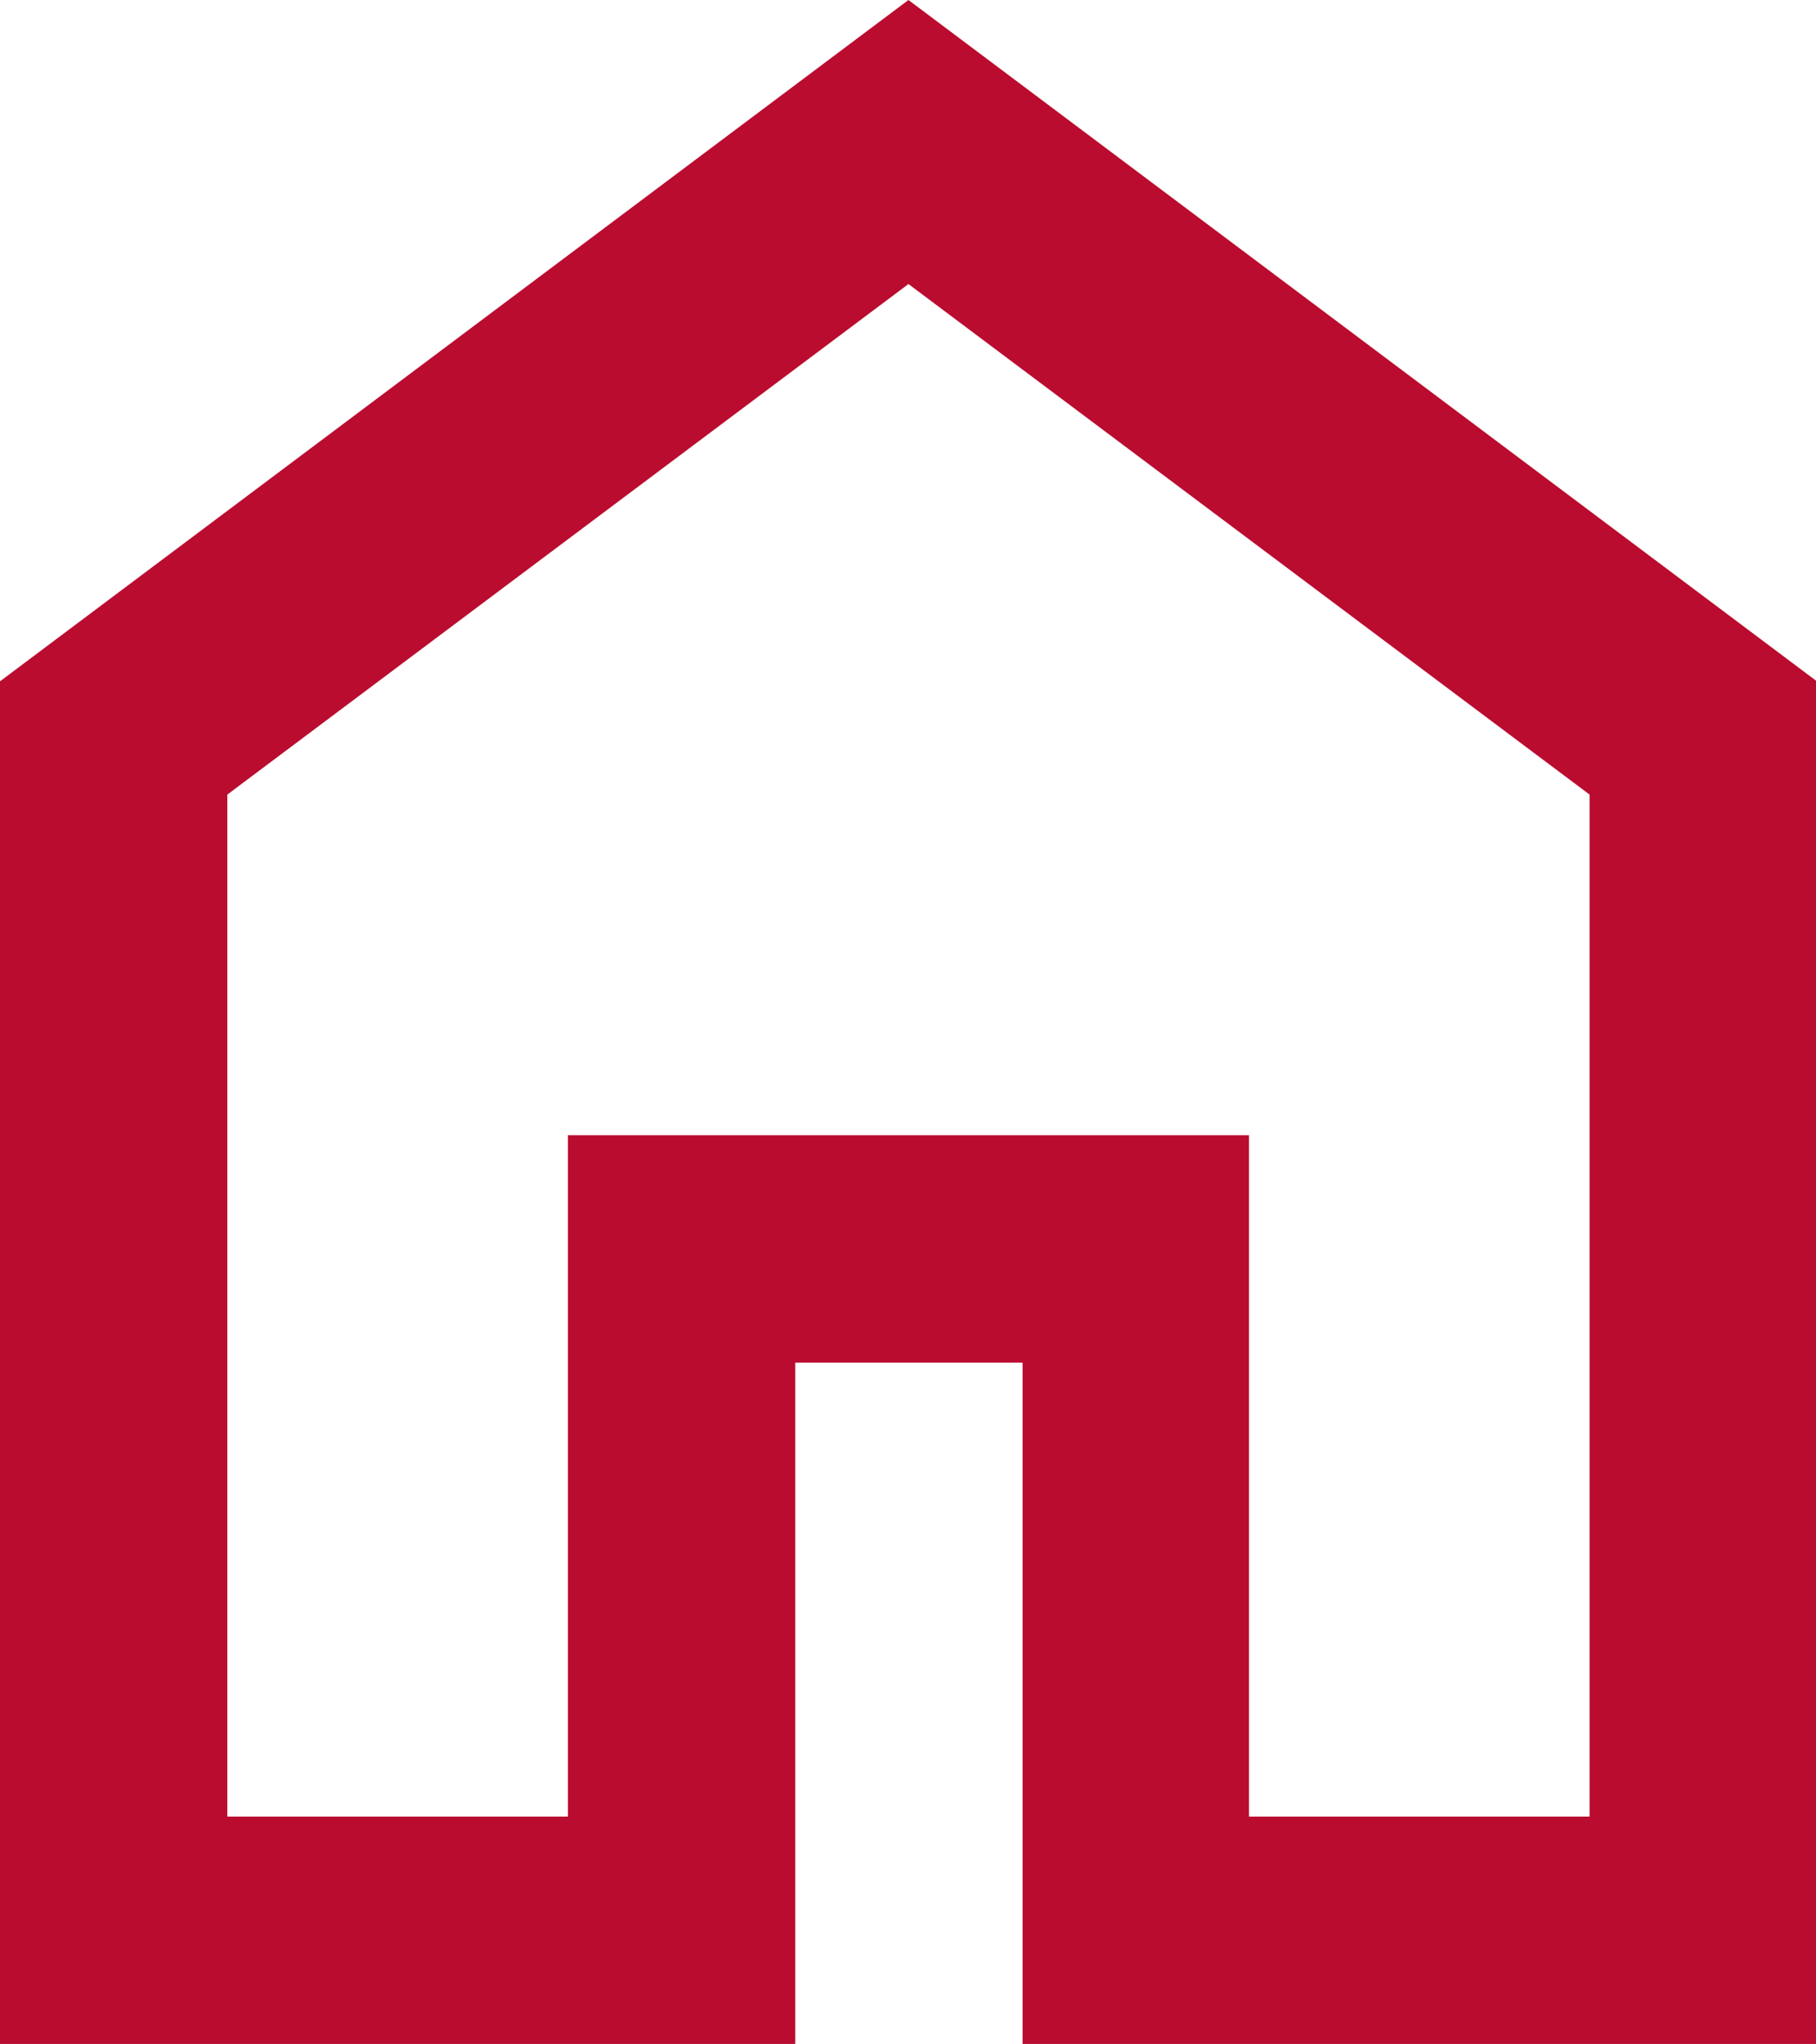
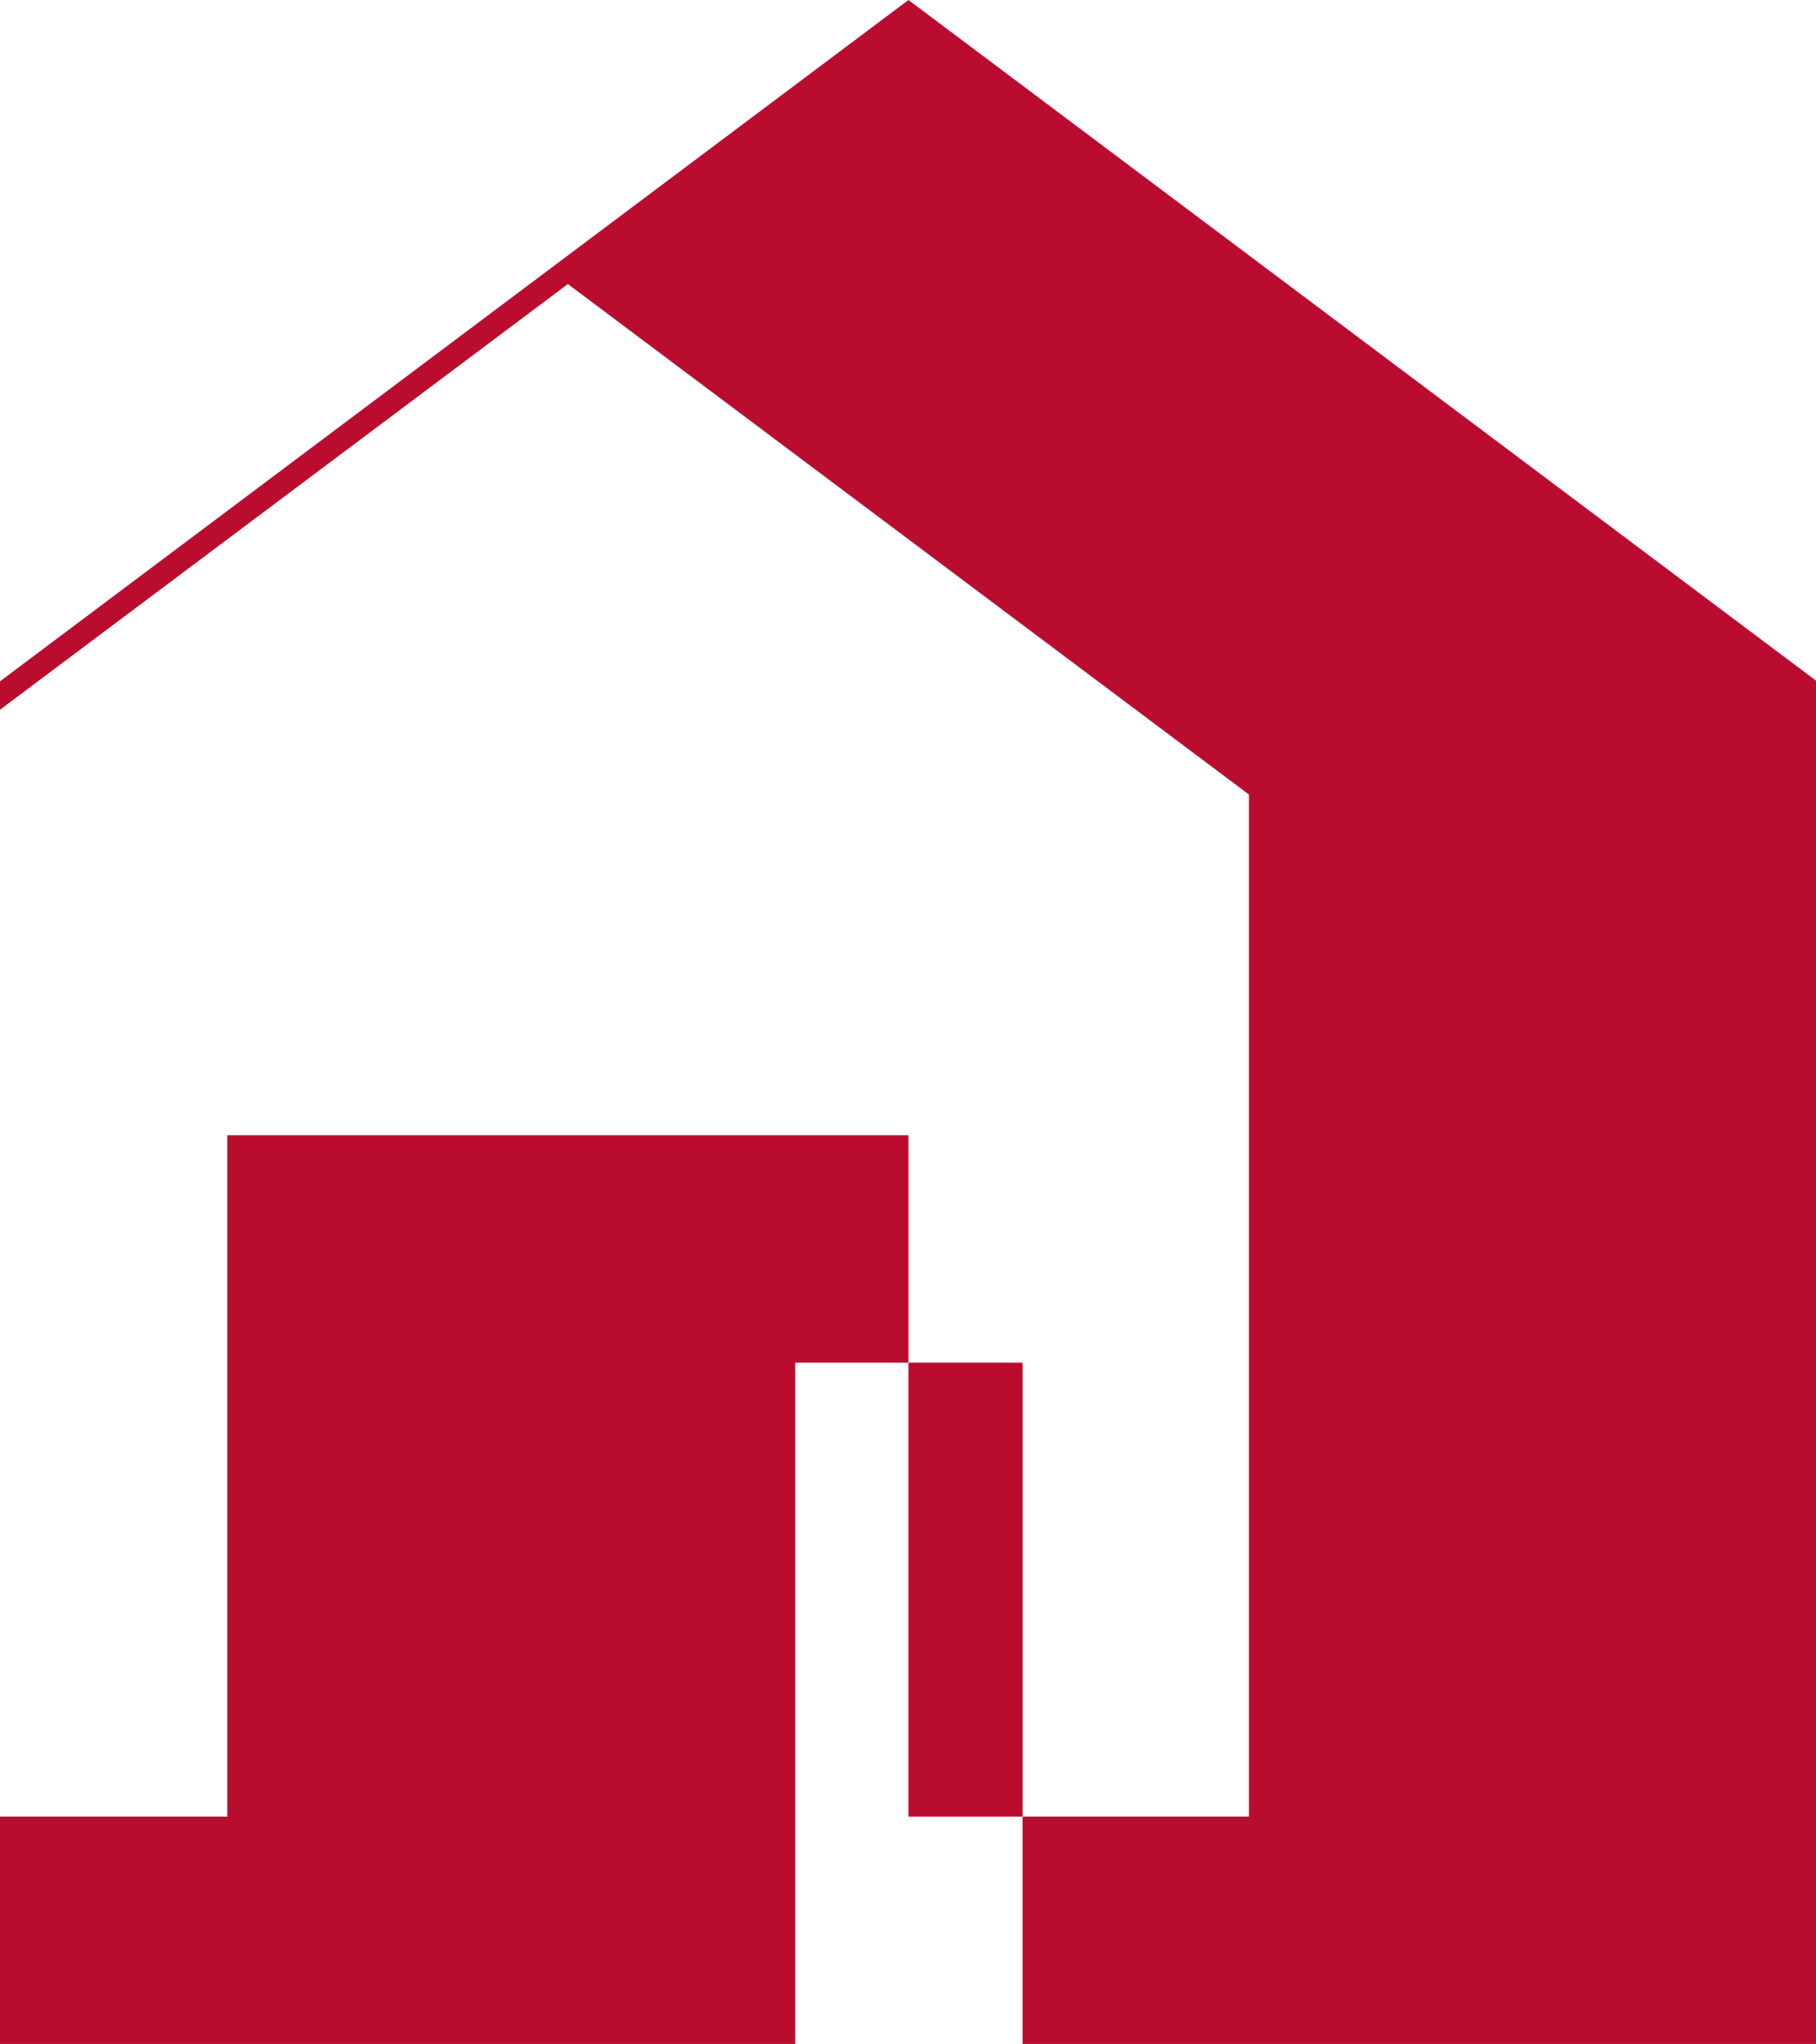
<svg xmlns="http://www.w3.org/2000/svg" id="Layer_1" width="20.21" height="22.74" viewBox="0 0 20.21 22.74">
  <defs>
    <style>.cls-1{fill:#ba0c2f;stroke-width:0px;}</style>
  </defs>
-   <path id="home" class="cls-1" d="M2.53,20.21h3.79v-7.58h7.58v7.58h3.79v-11.37l-7.58-5.68-7.58,5.68v11.37ZM0,22.74V7.58L10.11,0l10.11,7.58v15.16h-8.84v-7.58h-2.53v7.58H0Z" />
+   <path id="home" class="cls-1" d="M2.53,20.21v-7.58h7.58v7.58h3.79v-11.37l-7.58-5.68-7.58,5.68v11.37ZM0,22.74V7.58L10.11,0l10.11,7.58v15.16h-8.84v-7.58h-2.53v7.58H0Z" />
</svg>